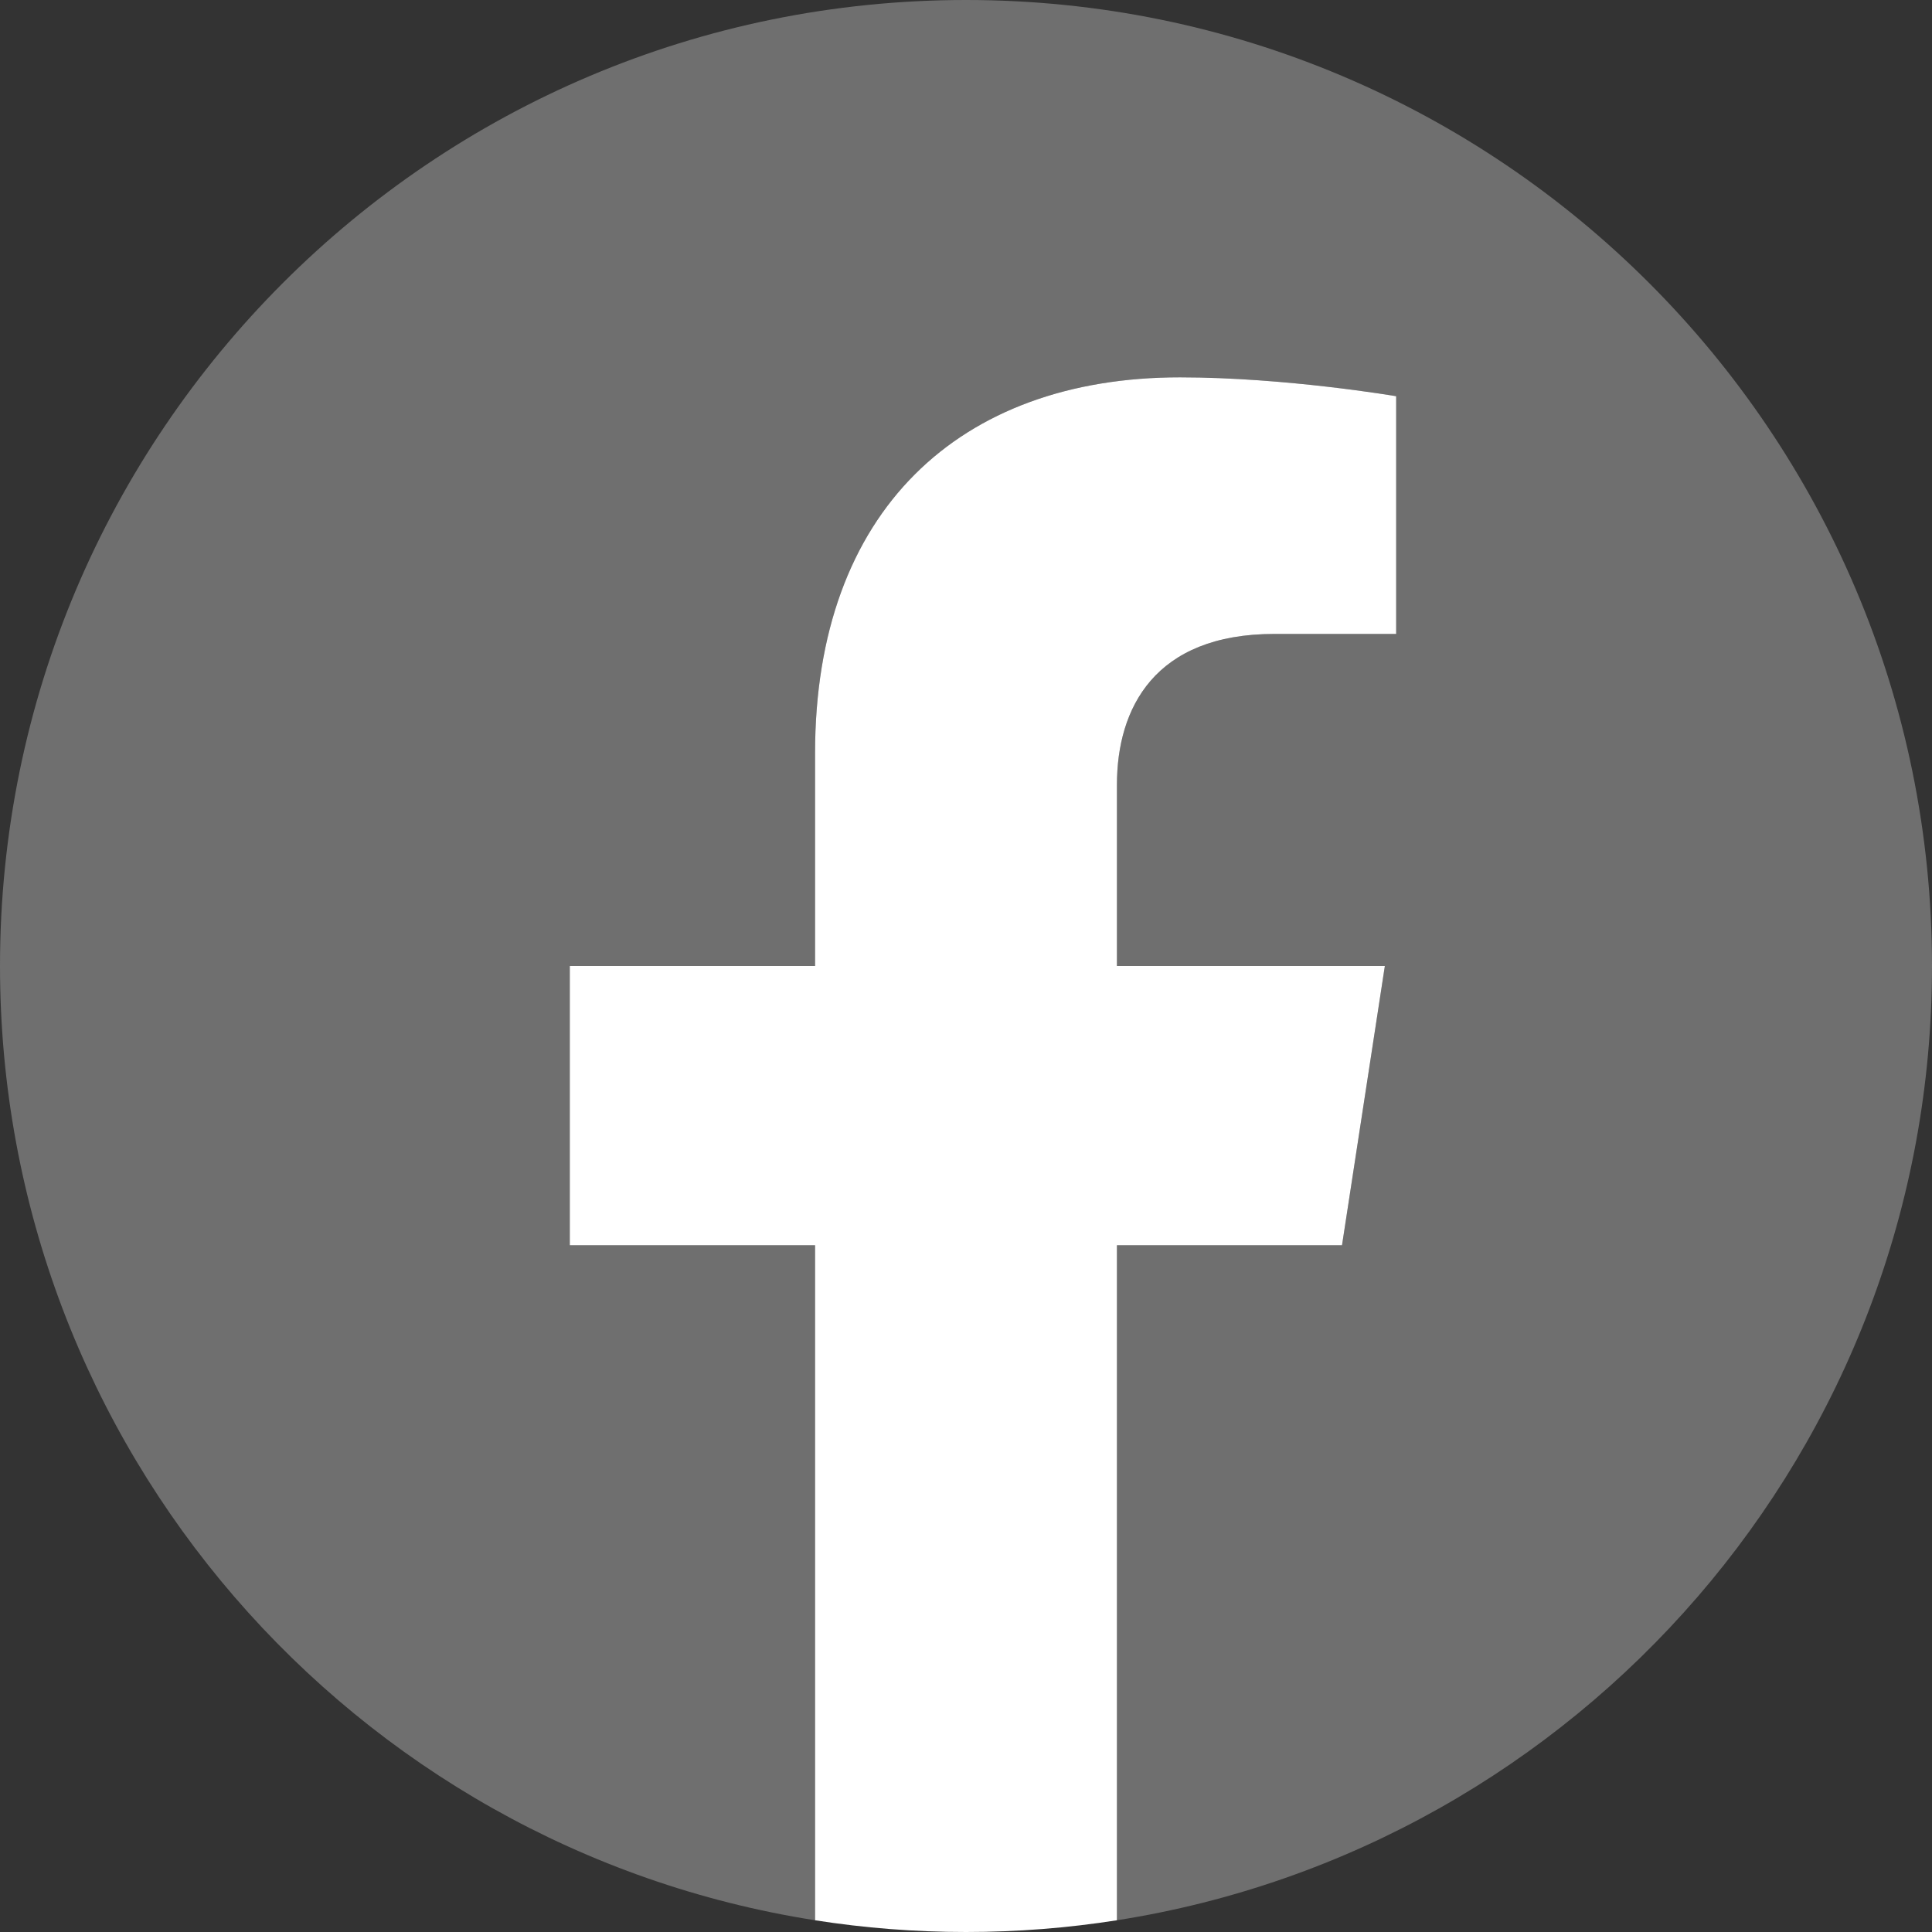
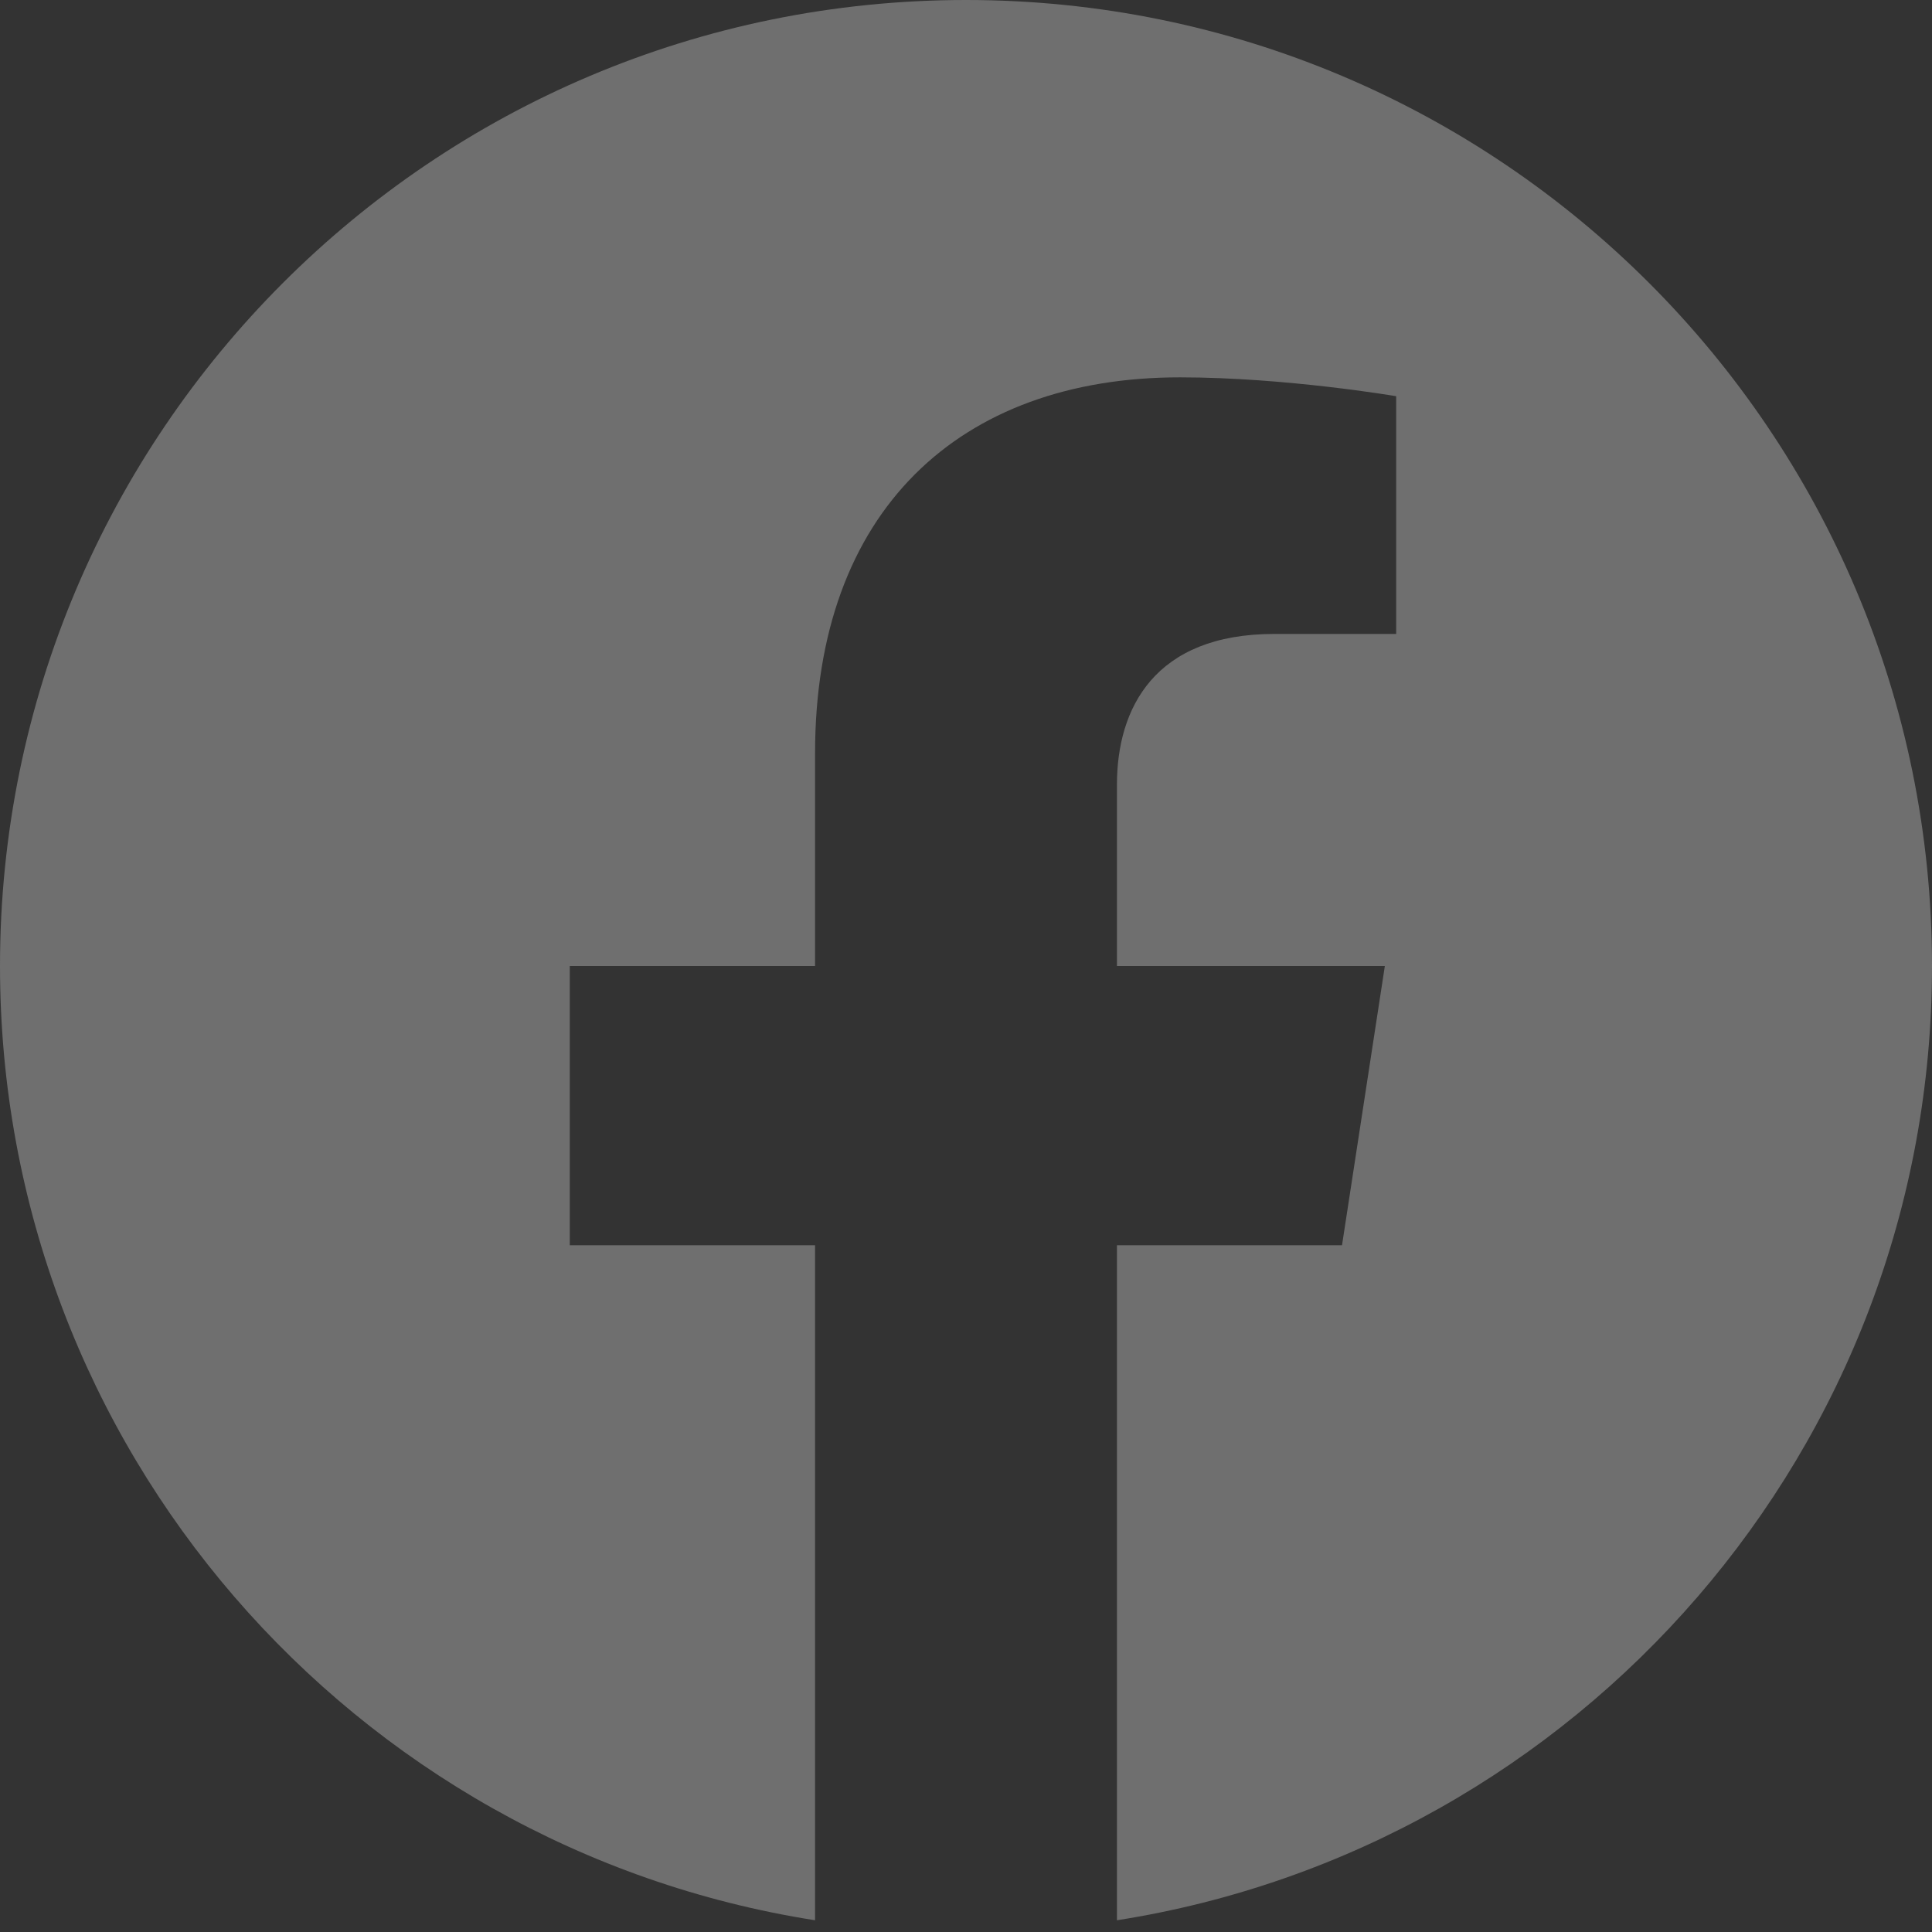
<svg xmlns="http://www.w3.org/2000/svg" width="1080" zoomAndPan="magnify" viewBox="0 0 810 810" height="1080" preserveAspectRatio="xMidYMid meet" version="1.0">
  <rect x="0" y="0" width="810" height="810" fill="#333333" stroke="none" />
  <path fill="#6f6f6f" d="M 810 405 C 810 181.324 628.676 0 405 0 C 181.324 0 0 181.324 0 405 C 0 607.148 148.102 774.699 341.719 805.082 L 341.719 522.07 L 238.887 522.07 L 238.887 405 L 341.719 405 L 341.719 315.773 C 341.719 214.27 402.184 158.203 494.695 158.203 C 539.004 158.203 585.352 166.113 585.352 166.113 L 585.352 265.781 L 534.281 265.781 C 483.973 265.781 468.281 297 468.281 329.027 L 468.281 405 L 580.605 405 L 562.648 522.07 L 468.281 522.07 L 468.281 805.082 C 661.898 774.699 810 607.148 810 405 " fill-opacity="1" fill-rule="nonzero" />
-   <path fill="#ffffff" d="M 562.648 522.07 L 580.605 405 L 468.281 405 L 468.281 329.027 C 468.281 297 483.973 265.781 534.281 265.781 L 585.352 265.781 L 585.352 166.113 C 585.352 166.113 539.004 158.203 494.695 158.203 C 402.184 158.203 341.719 214.27 341.719 315.773 L 341.719 405 L 238.887 405 L 238.887 522.07 L 341.719 522.07 L 341.719 805.082 C 362.336 808.316 383.473 810 405 810 C 426.527 810 447.664 808.316 468.281 805.082 L 468.281 522.07 L 562.648 522.07 " fill-opacity="1" fill-rule="nonzero" />
</svg>